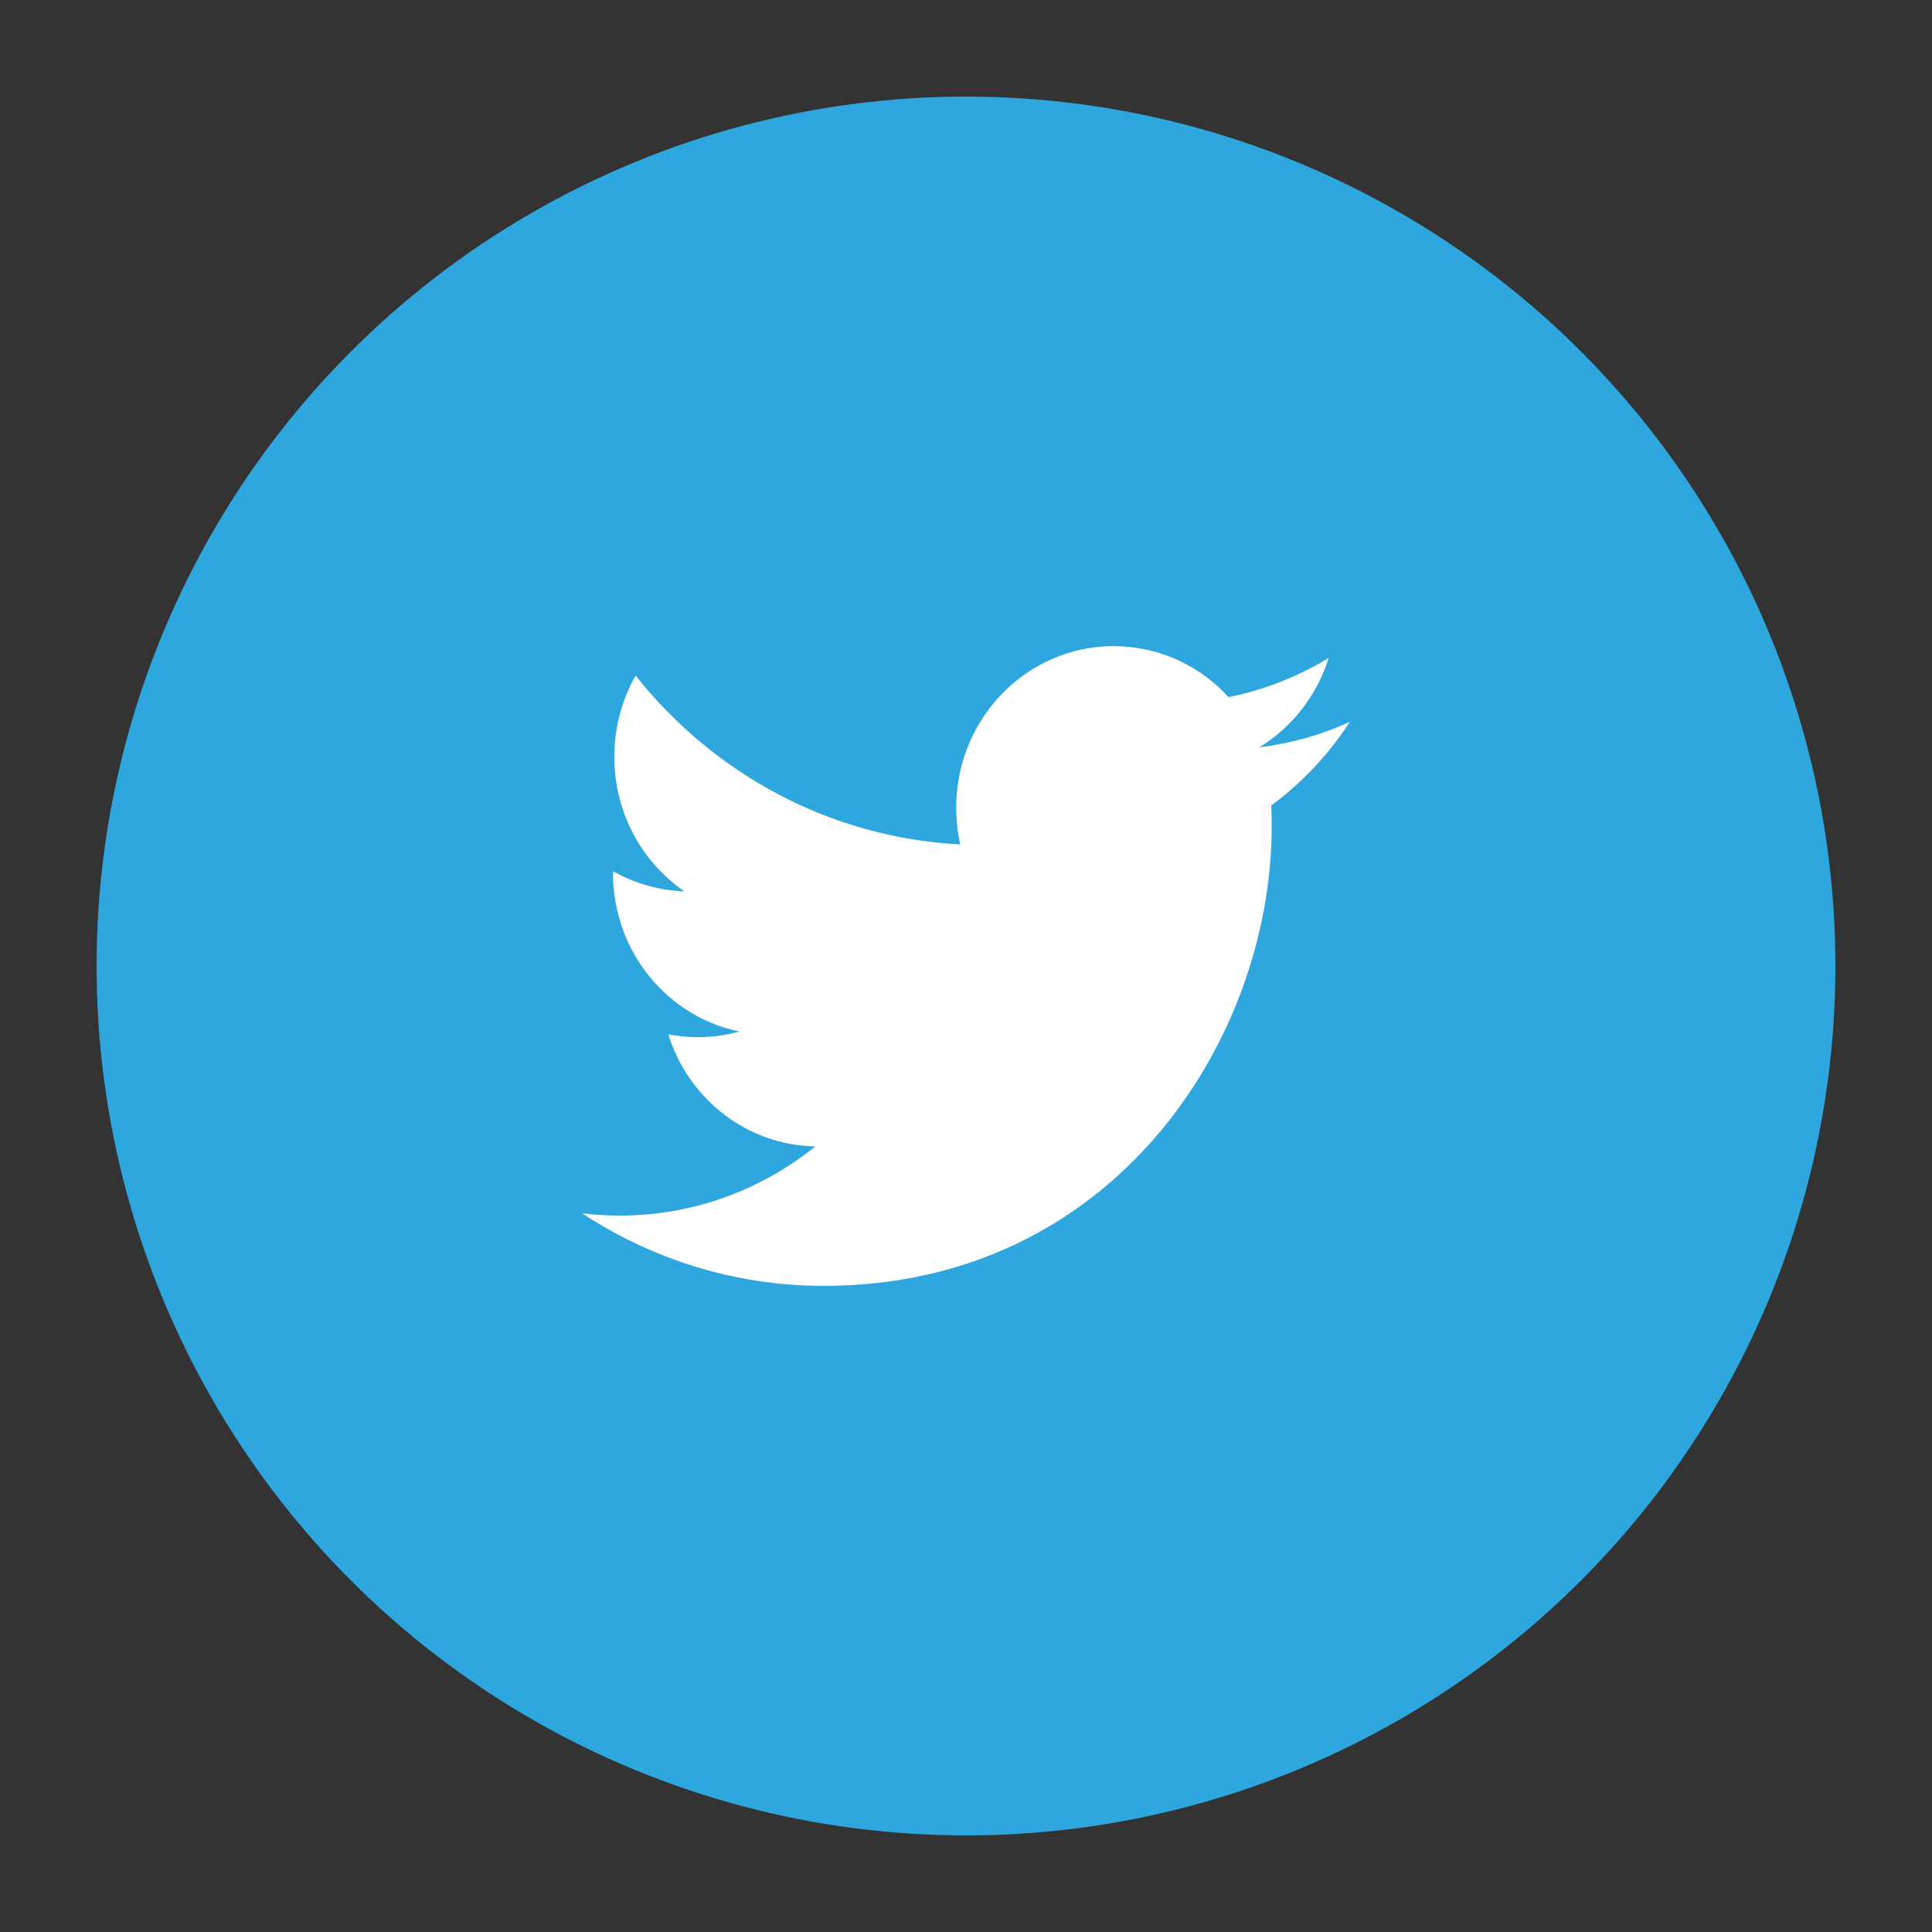
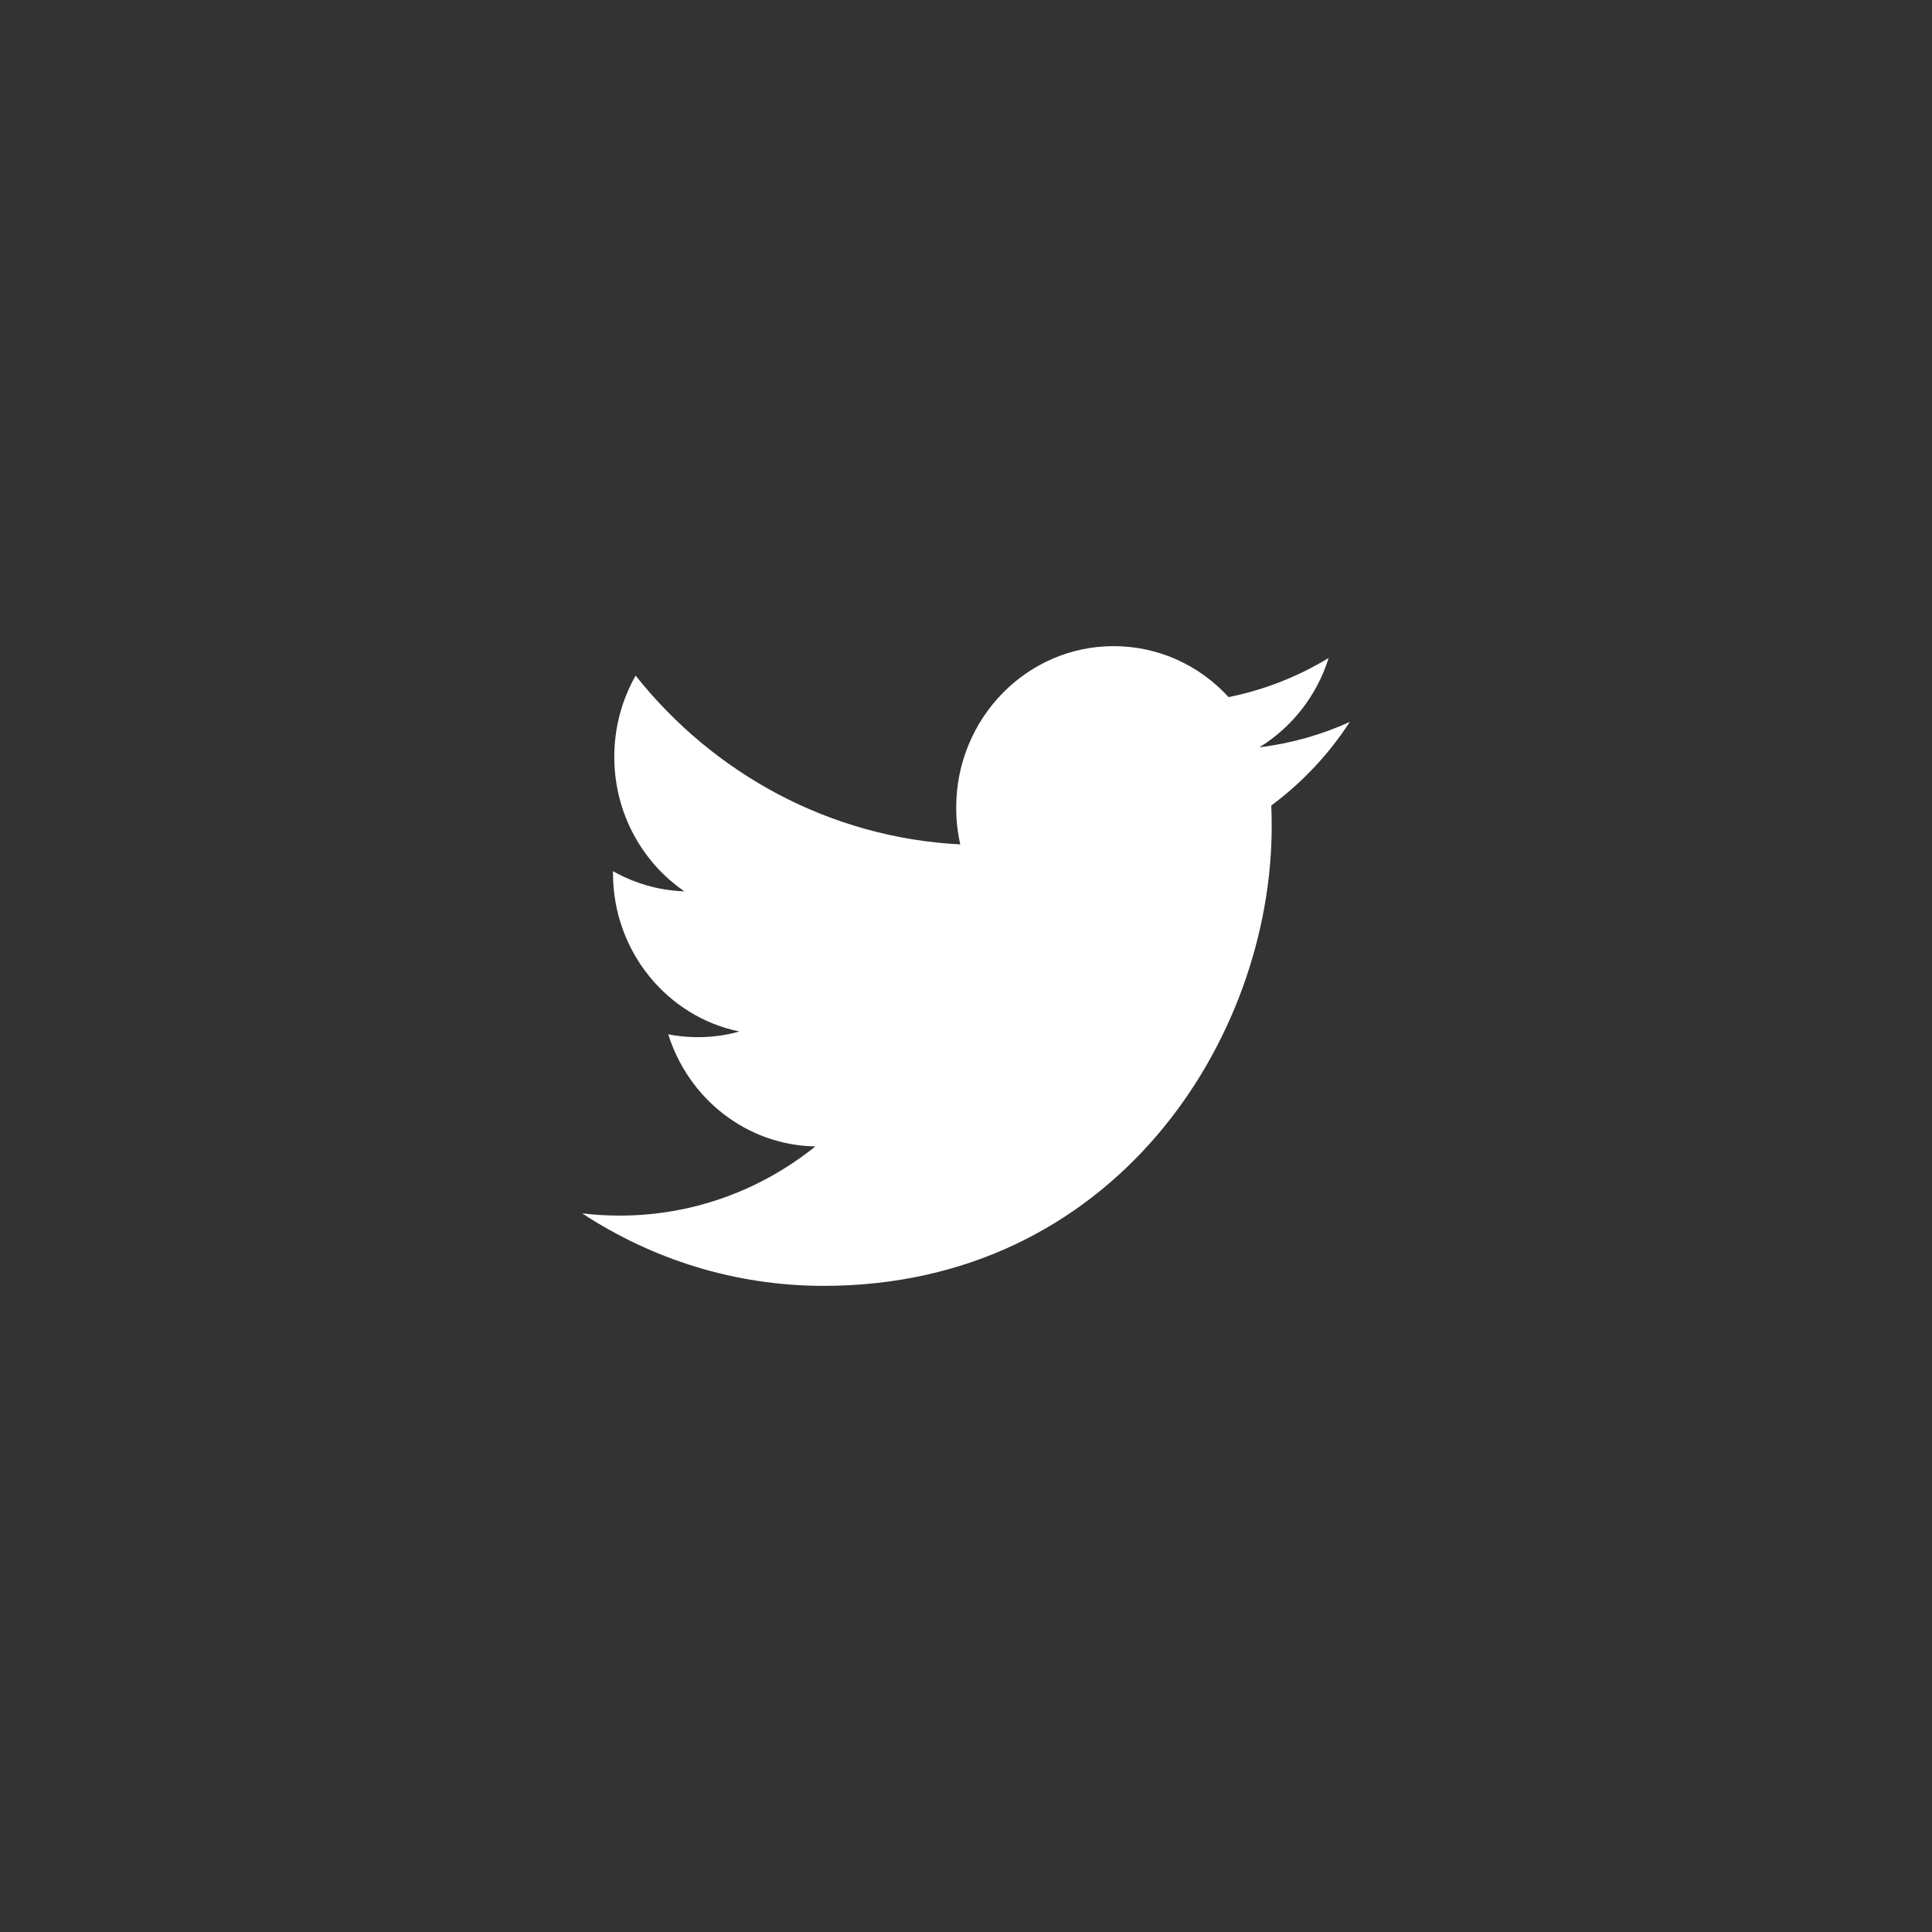
<svg xmlns="http://www.w3.org/2000/svg" enable-background="new 0 0 100 100" height="100px" id="Layer_1" version="1.1" viewBox="0 0 100 100" width="100px" xml:space="preserve">
  <rect x="0" y="0" width="100" height="100" fill="#333333" stroke="none" />
  <g>
-     <circle cx="50" cy="50" fill="#2EA6DE" r="45" />
    <path d="M68.771,34.057c-1.577,0.957-3.318,1.652-5.18,2.025c-1.483-1.625-3.604-2.638-5.949-2.638   c-4.499,0-8.149,3.744-8.149,8.358c0,0.656,0.07,1.292,0.211,1.904c-6.775-0.349-12.781-3.673-16.804-8.737   c-0.702,1.239-1.104,2.676-1.104,4.207c0,2.899,1.439,5.458,3.627,6.958c-1.334-0.041-2.594-0.42-3.694-1.042v0.103   c0,4.051,2.811,7.43,6.542,8.196c-0.684,0.195-1.404,0.293-2.148,0.293c-0.524,0-1.038-0.05-1.534-0.148   c1.037,3.32,4.046,5.738,7.614,5.803c-2.79,2.243-6.307,3.58-10.124,3.58c-0.658,0-1.309-0.039-1.944-0.115   c3.607,2.368,7.894,3.752,12.495,3.752c14.996,0,23.193-12.734,23.193-23.781c0-0.363-0.007-0.728-0.021-1.083   c1.593-1.179,2.976-2.649,4.064-4.326c-1.46,0.664-3.031,1.114-4.681,1.314C66.869,37.646,68.161,36.008,68.771,34.057z" fill="#FFFFFF" id="Twitter_1_" />
  </g>
</svg>